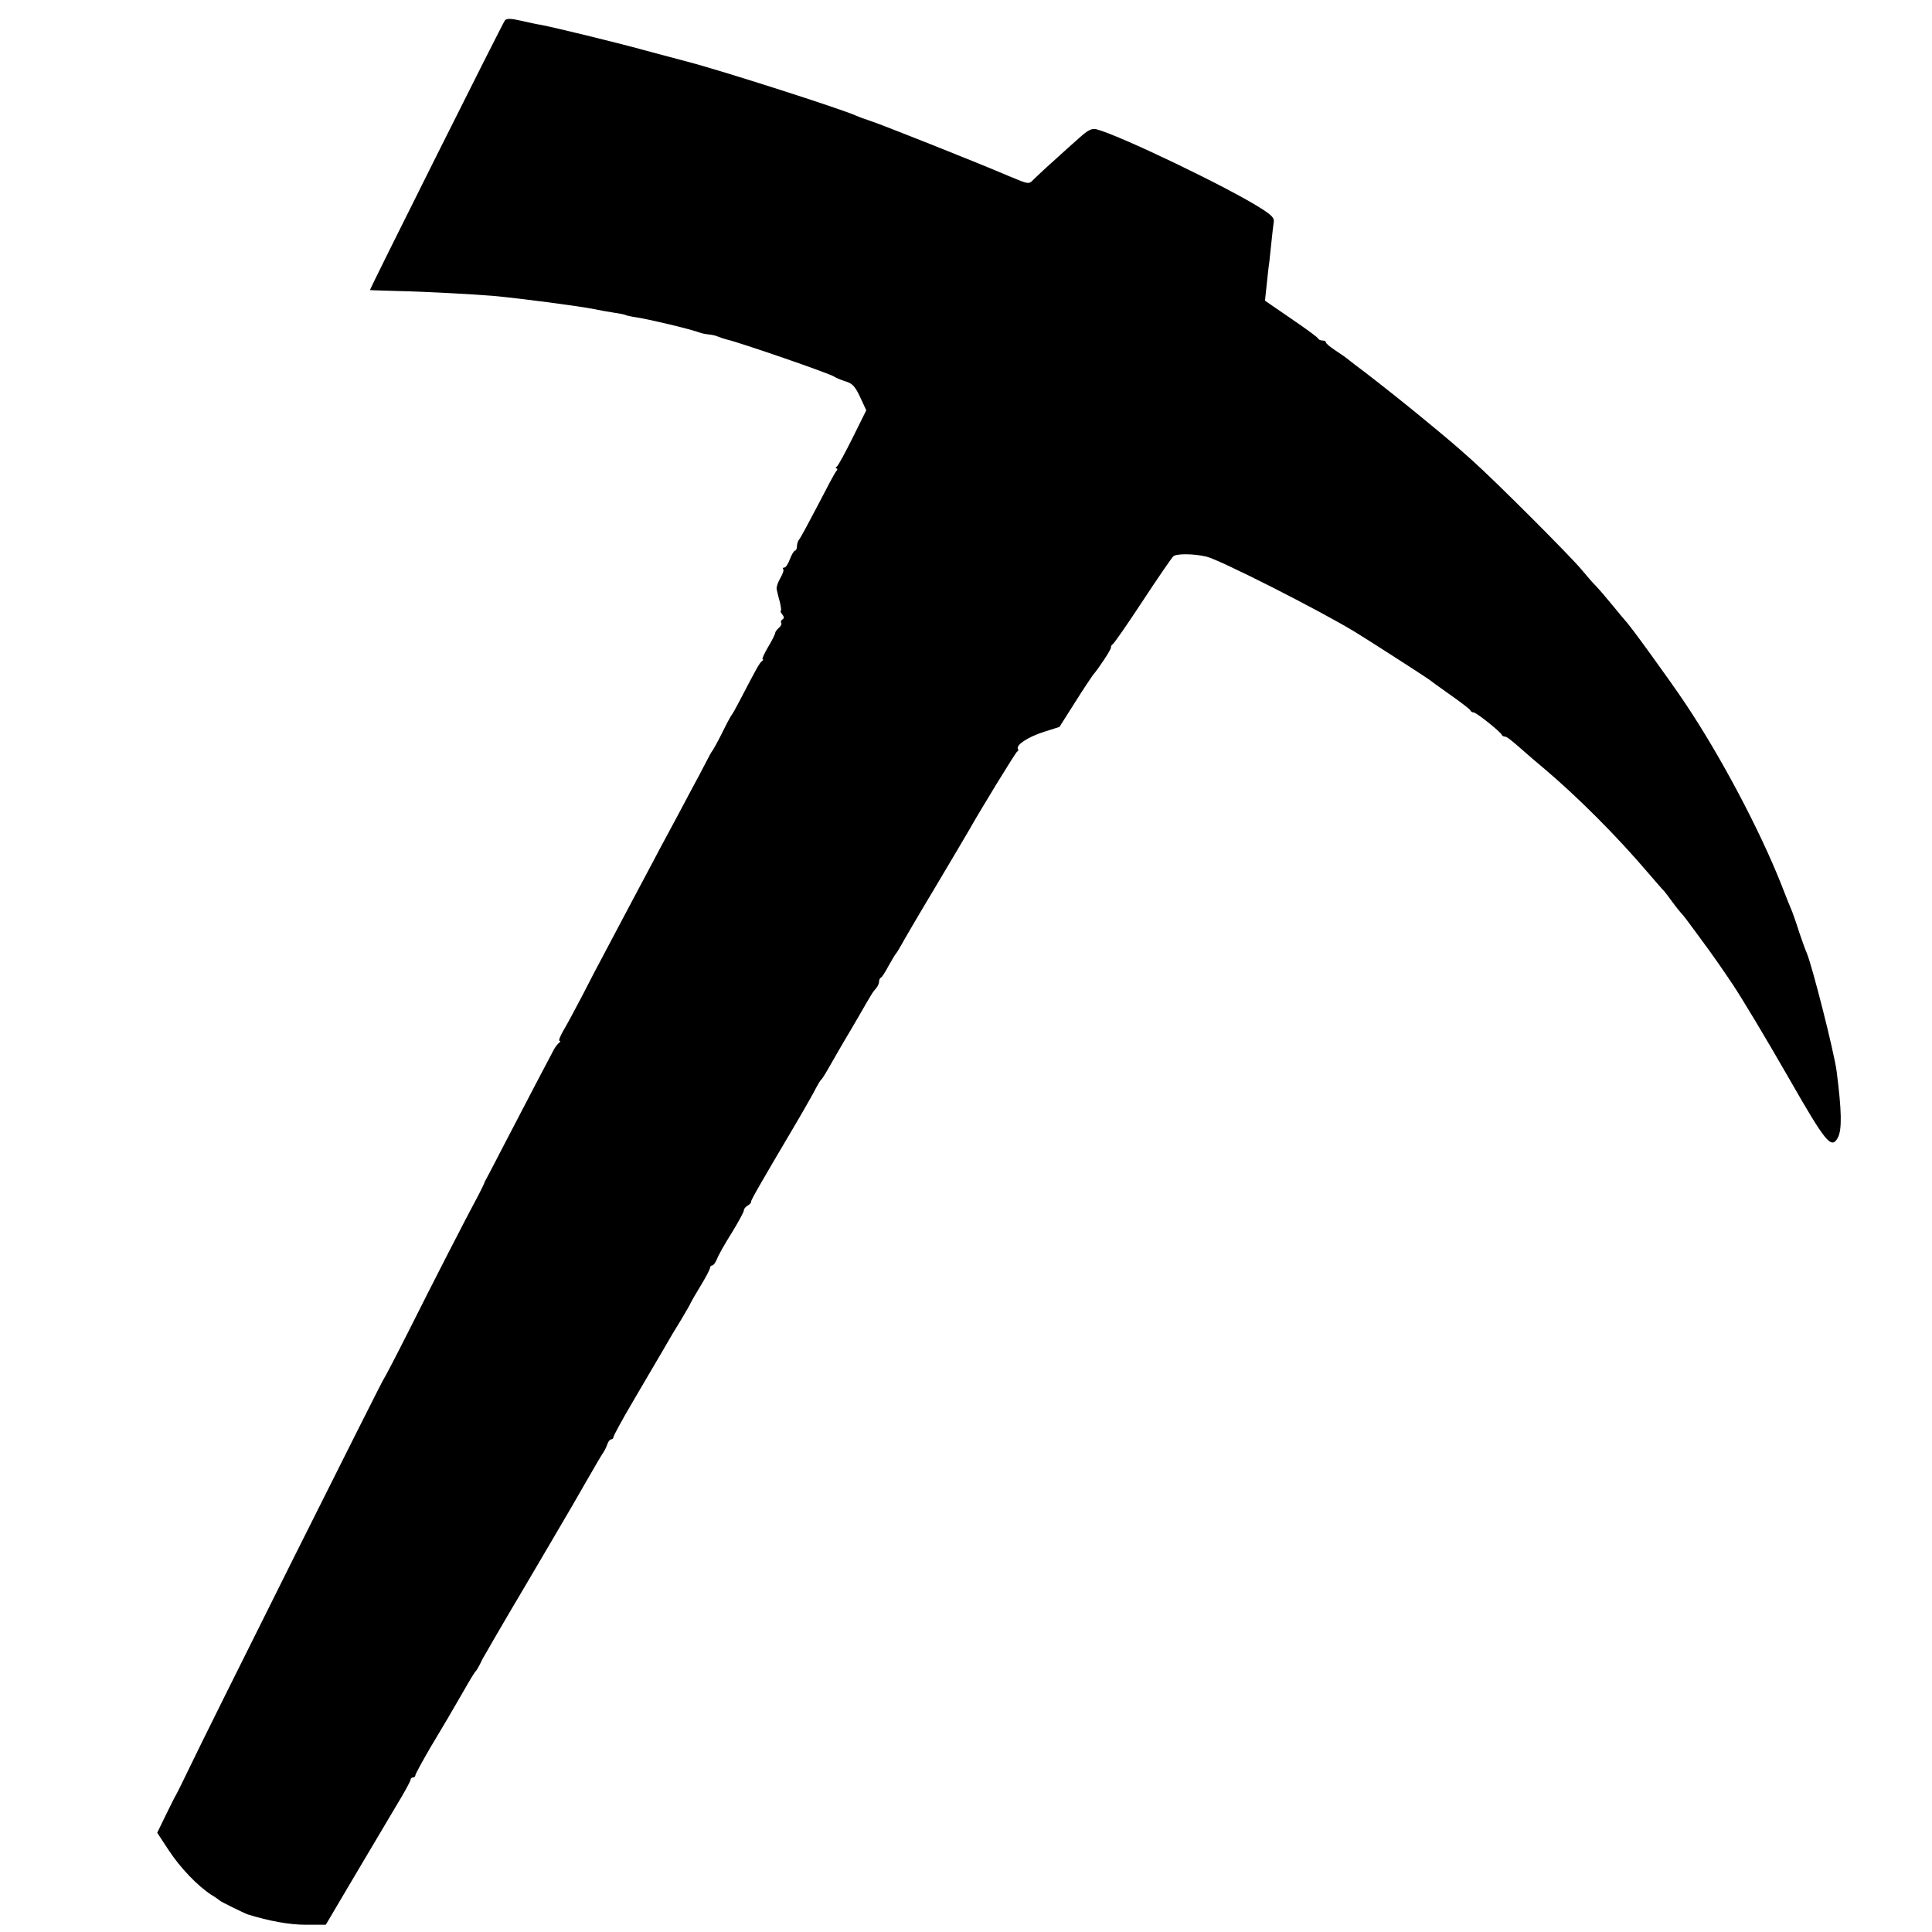
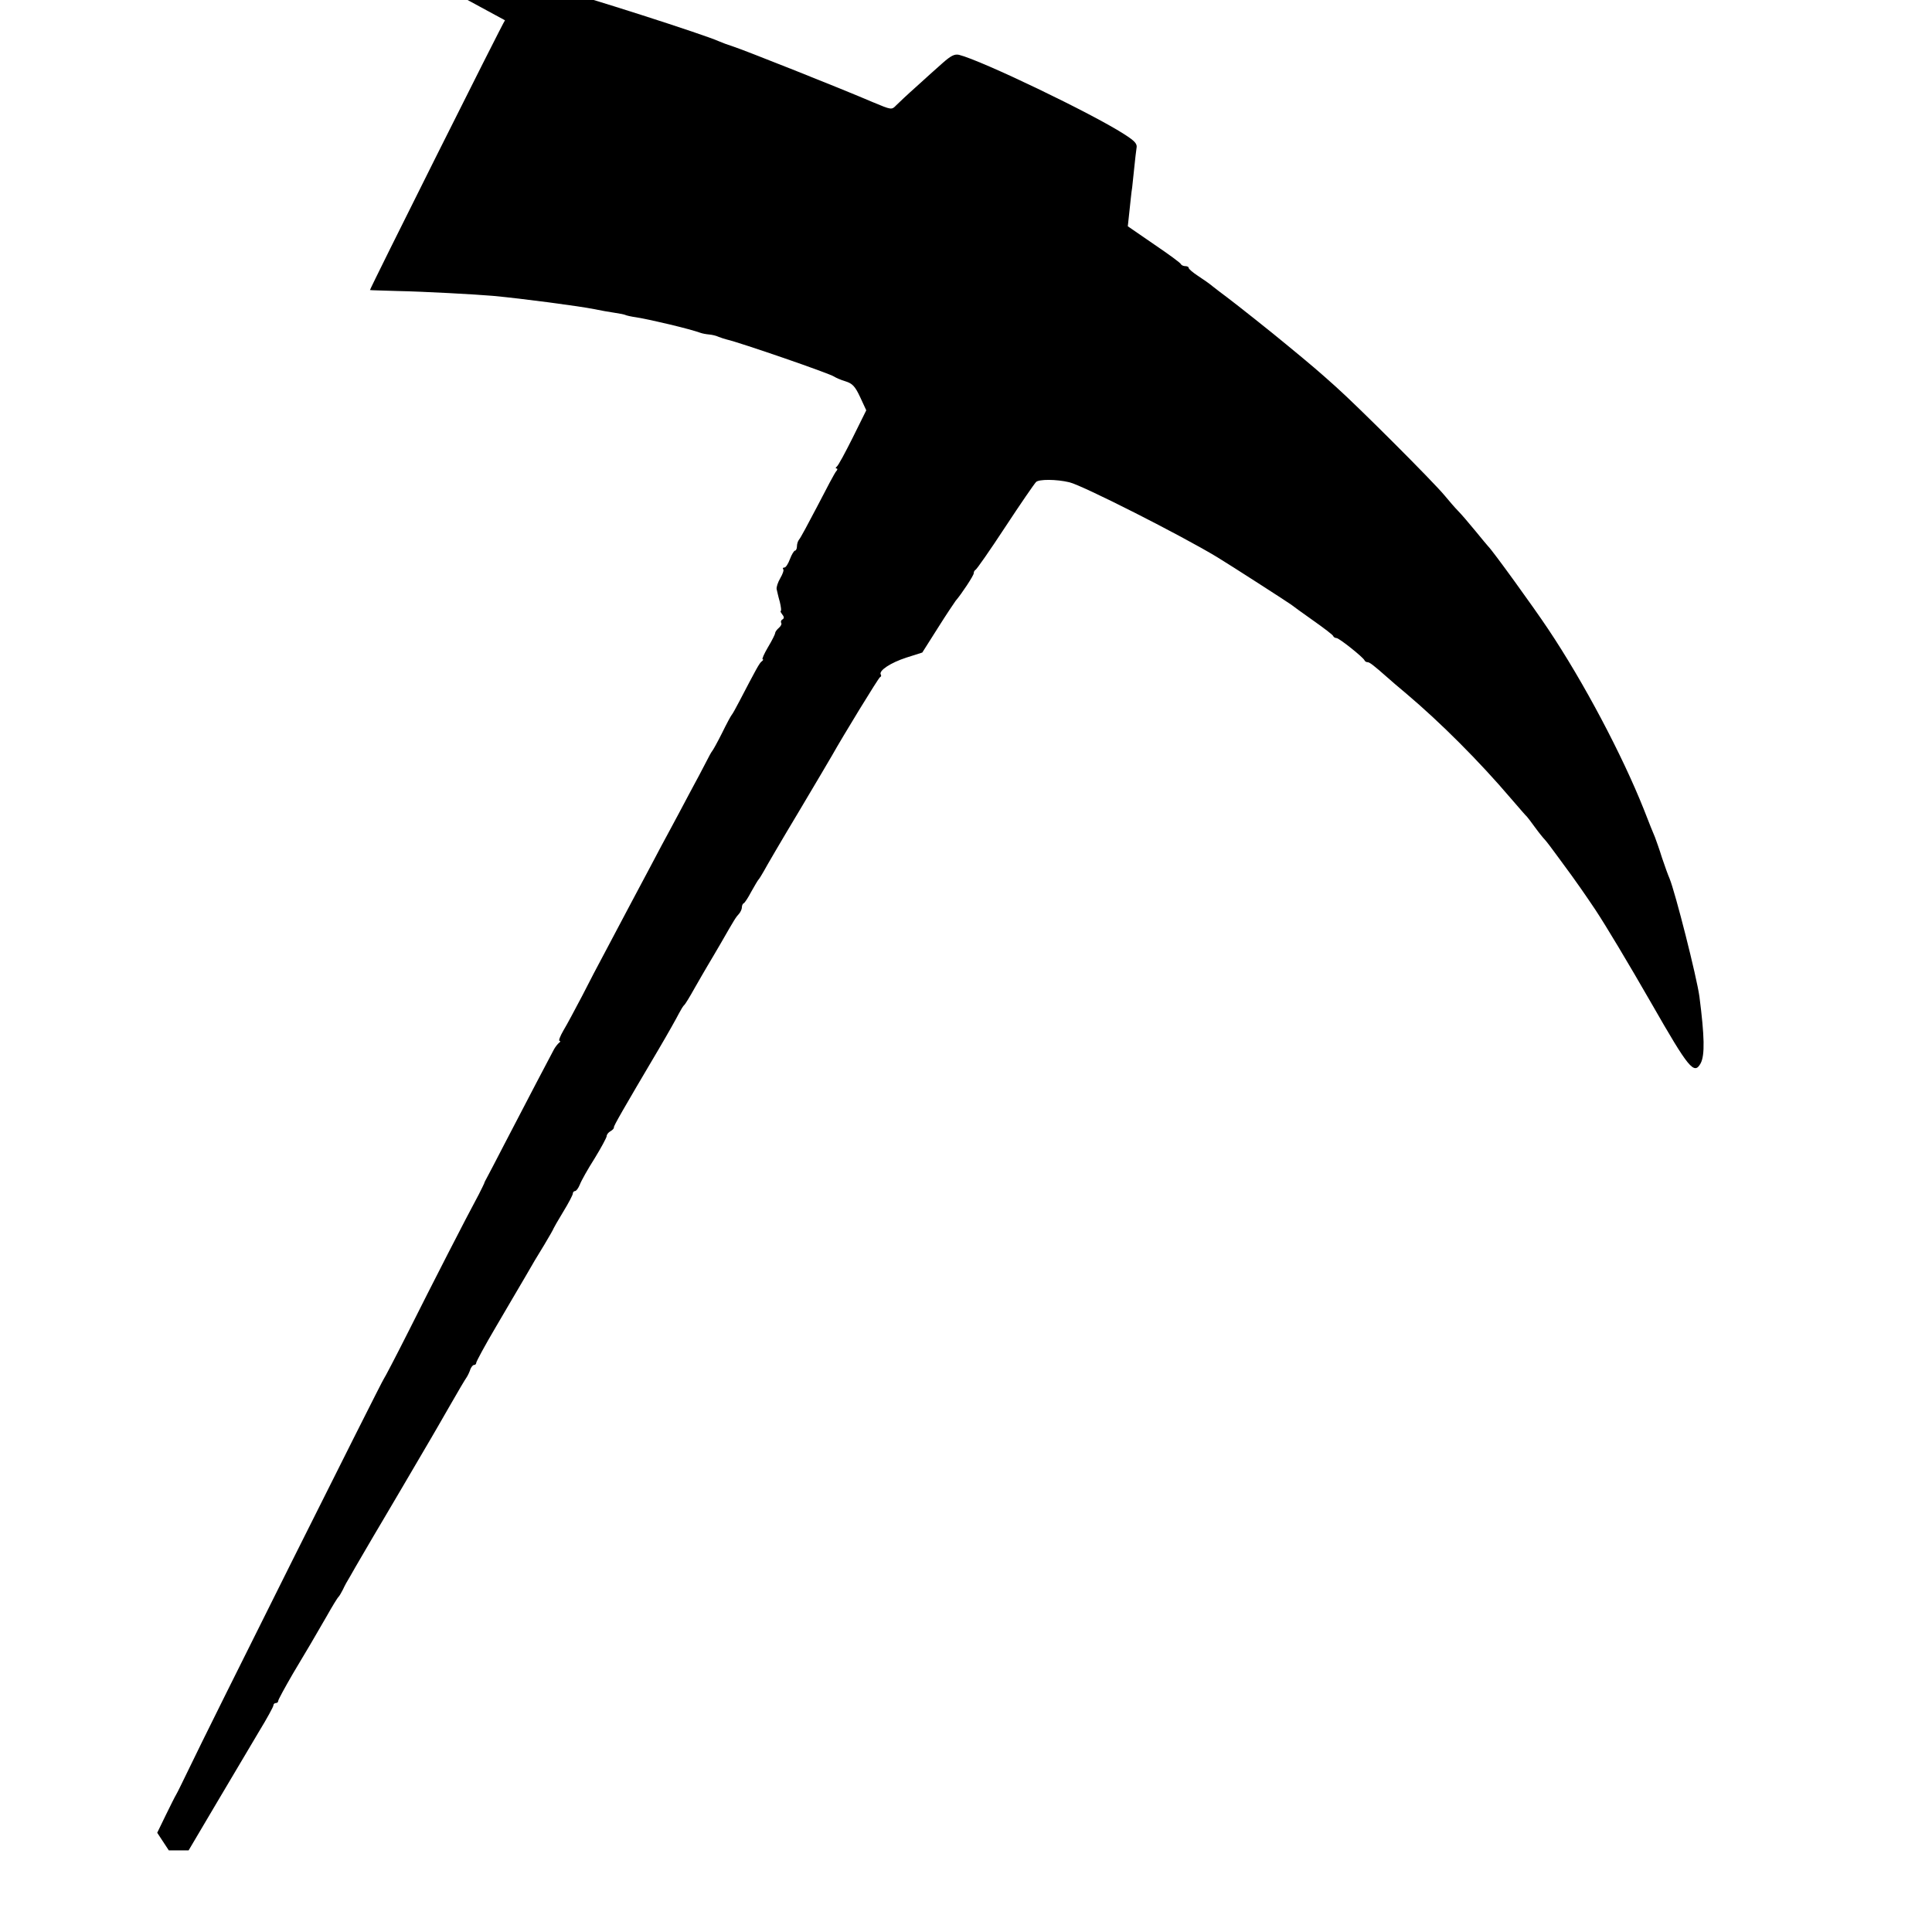
<svg xmlns="http://www.w3.org/2000/svg" version="1.0" width="800pt" height="800pt" viewBox="0 0 800 800" preserveAspectRatio="xMidYMid meet">
  <g transform="translate(0,800) scale(0.1,-0.1)" fill="#000000" stroke="none">
-     <path d="M2091 7916 c-11 -14 -562 -1116 -559 -1117 2 -1 53 -2 113 -4 108 -2 326 -14 395 -20 120 -11 362 -43 420 -55 25 -5 62 -12 84 -15 21 -3 41 -7 45 -9 3 -2 24 -7 46 -10 62 -10 221 -48 265 -64 8 -3 24 -6 36 -7 12 -1 30 -5 40 -10 10 -4 26 -9 34 -11 50 -11 428 -141 445 -154 6 -4 26 -13 46 -19 29 -9 40 -21 61 -66 l25 -54 -56 -113 c-31 -62 -60 -116 -66 -120 -5 -4 -6 -8 -1 -8 5 0 4 -6 -2 -12 -6 -7 -40 -71 -77 -143 -37 -71 -71 -134 -76 -139 -5 -6 -9 -18 -9 -28 0 -10 -4 -18 -8 -18 -4 0 -14 -16 -21 -35 -7 -19 -17 -35 -23 -35 -6 0 -8 -3 -5 -7 4 -3 -2 -20 -12 -37 -10 -17 -17 -38 -15 -46 2 -8 7 -32 13 -52 5 -21 7 -38 4 -38 -3 0 0 -6 6 -14 8 -10 9 -16 1 -21 -6 -3 -8 -10 -5 -15 3 -4 -2 -13 -10 -20 -8 -7 -15 -16 -15 -21 0 -4 -13 -31 -30 -59 -16 -27 -26 -50 -22 -50 4 0 2 -4 -3 -8 -10 -6 -24 -33 -94 -167 -14 -27 -28 -52 -31 -55 -3 -3 -21 -36 -40 -75 -19 -38 -38 -72 -41 -75 -3 -3 -14 -23 -25 -45 -11 -22 -42 -80 -69 -130 -26 -49 -62 -117 -80 -150 -18 -33 -54 -100 -80 -150 -51 -95 -121 -228 -191 -360 -24 -44 -66 -125 -94 -180 -29 -55 -63 -119 -77 -142 -14 -24 -21 -43 -16 -43 4 0 4 -4 -2 -8 -5 -4 -15 -16 -21 -27 -13 -24 -117 -222 -204 -390 -34 -66 -67 -129 -73 -140 -6 -11 -12 -22 -12 -25 -1 -3 -11 -23 -22 -45 -50 -92 -199 -383 -290 -565 -54 -107 -101 -197 -104 -200 -6 -5 -738 -1469 -807 -1615 -24 -49 -47 -97 -52 -105 -5 -8 -25 -48 -44 -87 l-35 -72 48 -73 c48 -73 119 -147 176 -184 17 -10 32 -21 35 -24 5 -5 99 -51 115 -57 91 -28 173 -43 242 -43 l82 0 117 198 c64 108 143 241 175 295 33 54 59 102 59 107 0 6 5 10 10 10 6 0 10 4 10 9 0 5 28 56 61 113 69 115 78 131 140 238 23 41 45 77 49 80 3 3 11 16 18 30 6 14 20 39 30 55 9 17 33 57 52 90 19 33 40 68 45 77 6 9 58 99 118 200 59 101 114 194 122 208 8 14 42 72 75 130 33 58 65 112 71 120 5 8 12 23 15 33 4 9 10 17 15 17 5 0 9 4 9 9 0 5 36 72 81 148 45 76 99 170 122 208 22 39 57 98 79 133 21 35 38 65 38 67 0 1 18 33 40 69 22 36 40 70 40 76 0 5 4 10 9 10 5 0 14 12 20 27 6 16 33 64 61 108 27 44 49 85 50 92 0 7 7 16 16 21 9 5 15 12 14 16 -1 6 38 74 184 321 39 66 77 134 85 150 9 17 18 32 22 35 4 3 23 34 43 70 21 36 45 79 55 95 10 17 34 57 53 90 59 103 63 109 76 123 6 7 12 19 12 27 0 7 3 15 8 17 4 2 18 23 31 48 14 25 27 47 30 50 3 3 13 19 22 35 9 17 73 127 144 245 70 118 133 224 139 235 42 75 192 321 198 323 5 2 6 7 3 11 -9 16 41 49 106 70 l66 21 64 101 c35 56 69 106 74 113 25 29 75 105 75 114 0 6 3 12 7 14 5 2 60 81 123 177 63 96 121 180 128 187 11 12 84 12 138 -1 53 -12 467 -222 612 -310 53 -32 295 -188 307 -197 6 -5 46 -34 90 -65 44 -31 82 -60 83 -64 2 -5 8 -9 14 -9 11 0 110 -79 116 -92 2 -5 8 -8 13 -8 8 0 24 -12 84 -65 12 -11 46 -40 76 -65 142 -120 302 -280 434 -435 33 -38 62 -72 66 -75 3 -3 18 -23 34 -45 16 -22 34 -44 40 -50 5 -5 31 -39 57 -75 26 -36 51 -69 55 -75 7 -9 59 -83 97 -140 43 -65 133 -215 233 -389 154 -269 176 -296 203 -247 18 34 16 112 -5 276 -11 81 -100 432 -124 490 -5 11 -19 49 -31 85 -11 36 -25 74 -29 85 -5 11 -26 63 -46 115 -90 226 -249 527 -397 748 -60 90 -230 325 -248 342 -3 3 -27 32 -54 65 -27 33 -59 70 -70 81 -12 12 -37 41 -56 64 -47 57 -358 368 -451 451 -69 62 -103 91 -204 174 -55 46 -205 165 -245 195 -19 14 -45 34 -59 45 -14 12 -43 32 -63 45 -21 14 -38 28 -38 33 0 4 -6 7 -14 7 -8 0 -16 4 -18 8 -1 5 -52 42 -111 82 l-109 75 7 65 c4 36 8 79 11 95 2 17 6 55 9 85 3 30 7 65 9 78 4 18 -5 29 -52 59 -134 86 -590 305 -683 328 -19 4 -34 -4 -69 -35 -25 -22 -74 -66 -109 -98 -35 -31 -72 -66 -82 -76 -19 -20 -20 -19 -97 13 -135 58 -536 217 -577 230 -22 7 -49 17 -60 22 -59 27 -554 186 -700 224 -27 7 -108 29 -180 48 -124 34 -372 94 -425 104 -14 2 -51 10 -82 17 -42 10 -60 10 -67 2z" />
+     <path d="M2091 7916 c-11 -14 -562 -1116 -559 -1117 2 -1 53 -2 113 -4 108 -2 326 -14 395 -20 120 -11 362 -43 420 -55 25 -5 62 -12 84 -15 21 -3 41 -7 45 -9 3 -2 24 -7 46 -10 62 -10 221 -48 265 -64 8 -3 24 -6 36 -7 12 -1 30 -5 40 -10 10 -4 26 -9 34 -11 50 -11 428 -141 445 -154 6 -4 26 -13 46 -19 29 -9 40 -21 61 -66 l25 -54 -56 -113 c-31 -62 -60 -116 -66 -120 -5 -4 -6 -8 -1 -8 5 0 4 -6 -2 -12 -6 -7 -40 -71 -77 -143 -37 -71 -71 -134 -76 -139 -5 -6 -9 -18 -9 -28 0 -10 -4 -18 -8 -18 -4 0 -14 -16 -21 -35 -7 -19 -17 -35 -23 -35 -6 0 -8 -3 -5 -7 4 -3 -2 -20 -12 -37 -10 -17 -17 -38 -15 -46 2 -8 7 -32 13 -52 5 -21 7 -38 4 -38 -3 0 0 -6 6 -14 8 -10 9 -16 1 -21 -6 -3 -8 -10 -5 -15 3 -4 -2 -13 -10 -20 -8 -7 -15 -16 -15 -21 0 -4 -13 -31 -30 -59 -16 -27 -26 -50 -22 -50 4 0 2 -4 -3 -8 -10 -6 -24 -33 -94 -167 -14 -27 -28 -52 -31 -55 -3 -3 -21 -36 -40 -75 -19 -38 -38 -72 -41 -75 -3 -3 -14 -23 -25 -45 -11 -22 -42 -80 -69 -130 -26 -49 -62 -117 -80 -150 -18 -33 -54 -100 -80 -150 -51 -95 -121 -228 -191 -360 -24 -44 -66 -125 -94 -180 -29 -55 -63 -119 -77 -142 -14 -24 -21 -43 -16 -43 4 0 4 -4 -2 -8 -5 -4 -15 -16 -21 -27 -13 -24 -117 -222 -204 -390 -34 -66 -67 -129 -73 -140 -6 -11 -12 -22 -12 -25 -1 -3 -11 -23 -22 -45 -50 -92 -199 -383 -290 -565 -54 -107 -101 -197 -104 -200 -6 -5 -738 -1469 -807 -1615 -24 -49 -47 -97 -52 -105 -5 -8 -25 -48 -44 -87 l-35 -72 48 -73 l82 0 117 198 c64 108 143 241 175 295 33 54 59 102 59 107 0 6 5 10 10 10 6 0 10 4 10 9 0 5 28 56 61 113 69 115 78 131 140 238 23 41 45 77 49 80 3 3 11 16 18 30 6 14 20 39 30 55 9 17 33 57 52 90 19 33 40 68 45 77 6 9 58 99 118 200 59 101 114 194 122 208 8 14 42 72 75 130 33 58 65 112 71 120 5 8 12 23 15 33 4 9 10 17 15 17 5 0 9 4 9 9 0 5 36 72 81 148 45 76 99 170 122 208 22 39 57 98 79 133 21 35 38 65 38 67 0 1 18 33 40 69 22 36 40 70 40 76 0 5 4 10 9 10 5 0 14 12 20 27 6 16 33 64 61 108 27 44 49 85 50 92 0 7 7 16 16 21 9 5 15 12 14 16 -1 6 38 74 184 321 39 66 77 134 85 150 9 17 18 32 22 35 4 3 23 34 43 70 21 36 45 79 55 95 10 17 34 57 53 90 59 103 63 109 76 123 6 7 12 19 12 27 0 7 3 15 8 17 4 2 18 23 31 48 14 25 27 47 30 50 3 3 13 19 22 35 9 17 73 127 144 245 70 118 133 224 139 235 42 75 192 321 198 323 5 2 6 7 3 11 -9 16 41 49 106 70 l66 21 64 101 c35 56 69 106 74 113 25 29 75 105 75 114 0 6 3 12 7 14 5 2 60 81 123 177 63 96 121 180 128 187 11 12 84 12 138 -1 53 -12 467 -222 612 -310 53 -32 295 -188 307 -197 6 -5 46 -34 90 -65 44 -31 82 -60 83 -64 2 -5 8 -9 14 -9 11 0 110 -79 116 -92 2 -5 8 -8 13 -8 8 0 24 -12 84 -65 12 -11 46 -40 76 -65 142 -120 302 -280 434 -435 33 -38 62 -72 66 -75 3 -3 18 -23 34 -45 16 -22 34 -44 40 -50 5 -5 31 -39 57 -75 26 -36 51 -69 55 -75 7 -9 59 -83 97 -140 43 -65 133 -215 233 -389 154 -269 176 -296 203 -247 18 34 16 112 -5 276 -11 81 -100 432 -124 490 -5 11 -19 49 -31 85 -11 36 -25 74 -29 85 -5 11 -26 63 -46 115 -90 226 -249 527 -397 748 -60 90 -230 325 -248 342 -3 3 -27 32 -54 65 -27 33 -59 70 -70 81 -12 12 -37 41 -56 64 -47 57 -358 368 -451 451 -69 62 -103 91 -204 174 -55 46 -205 165 -245 195 -19 14 -45 34 -59 45 -14 12 -43 32 -63 45 -21 14 -38 28 -38 33 0 4 -6 7 -14 7 -8 0 -16 4 -18 8 -1 5 -52 42 -111 82 l-109 75 7 65 c4 36 8 79 11 95 2 17 6 55 9 85 3 30 7 65 9 78 4 18 -5 29 -52 59 -134 86 -590 305 -683 328 -19 4 -34 -4 -69 -35 -25 -22 -74 -66 -109 -98 -35 -31 -72 -66 -82 -76 -19 -20 -20 -19 -97 13 -135 58 -536 217 -577 230 -22 7 -49 17 -60 22 -59 27 -554 186 -700 224 -27 7 -108 29 -180 48 -124 34 -372 94 -425 104 -14 2 -51 10 -82 17 -42 10 -60 10 -67 2z" />
  </g>
</svg>